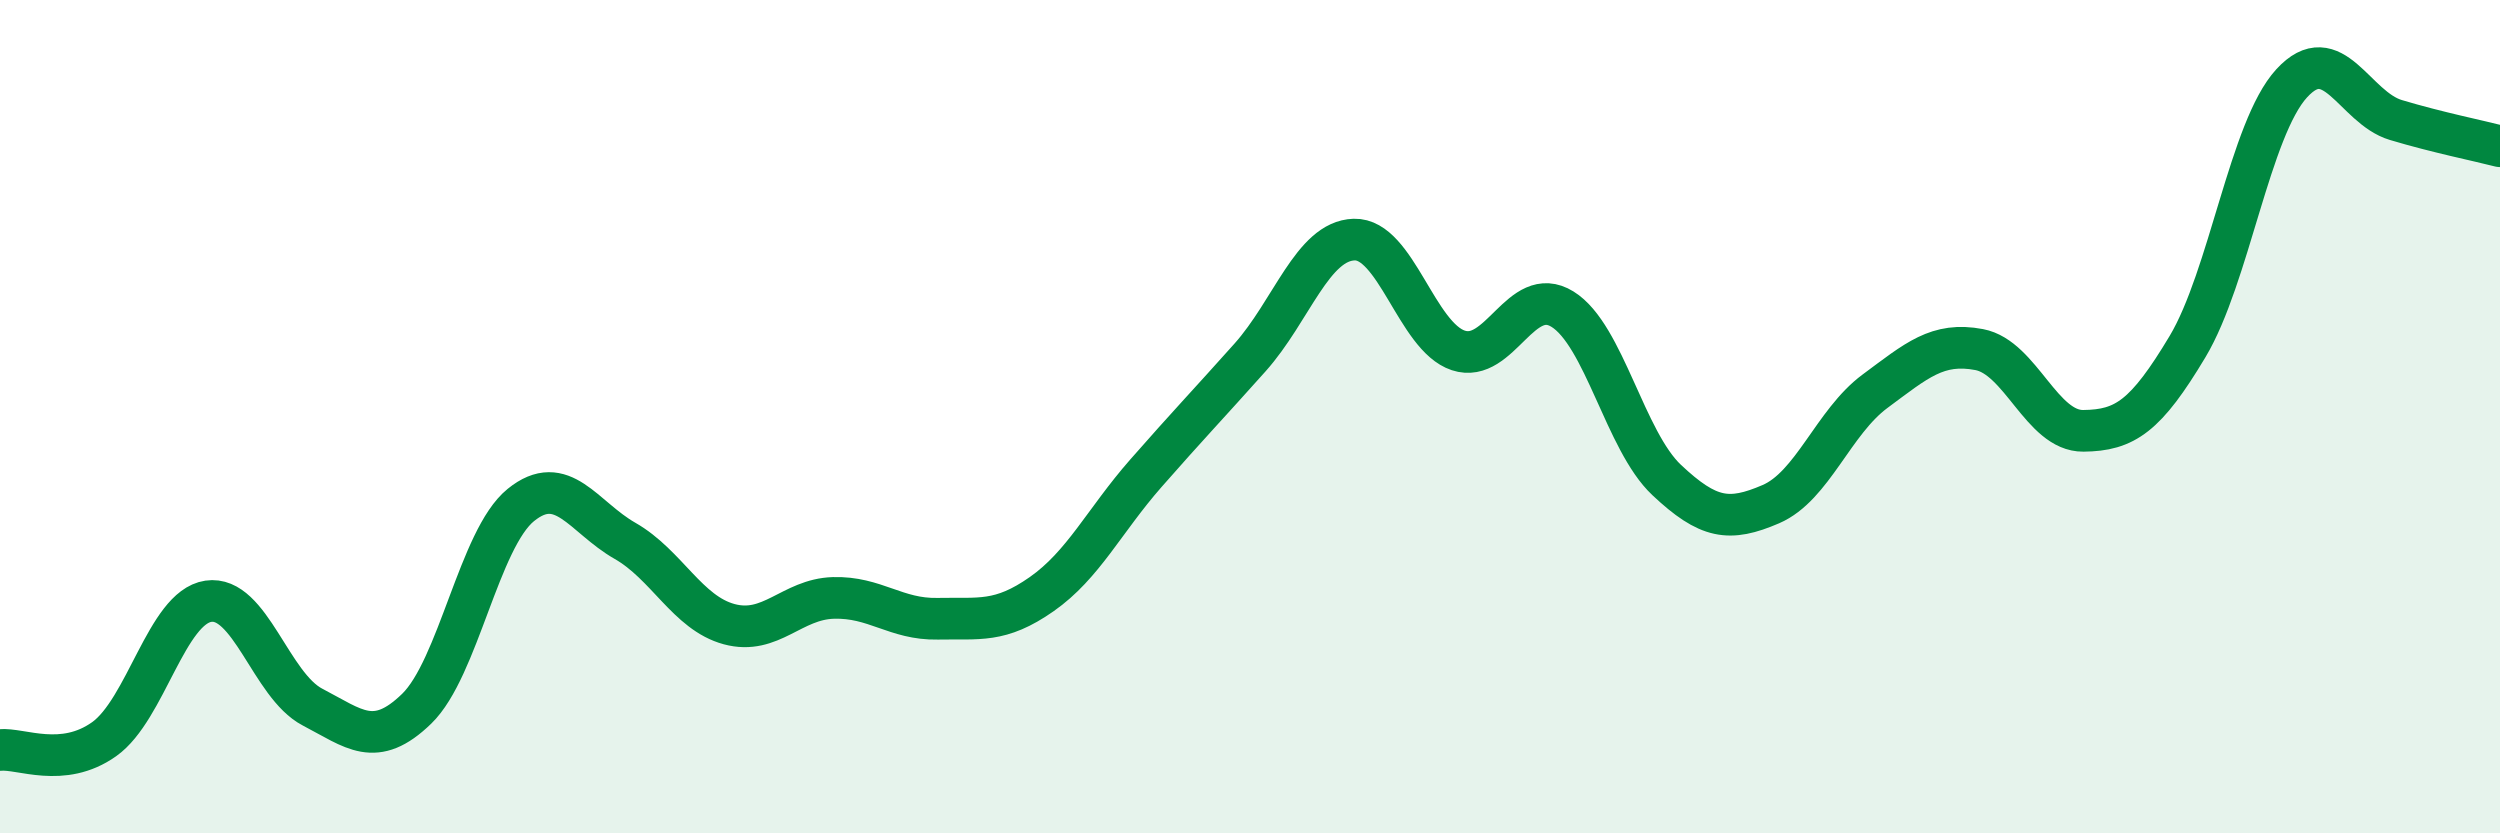
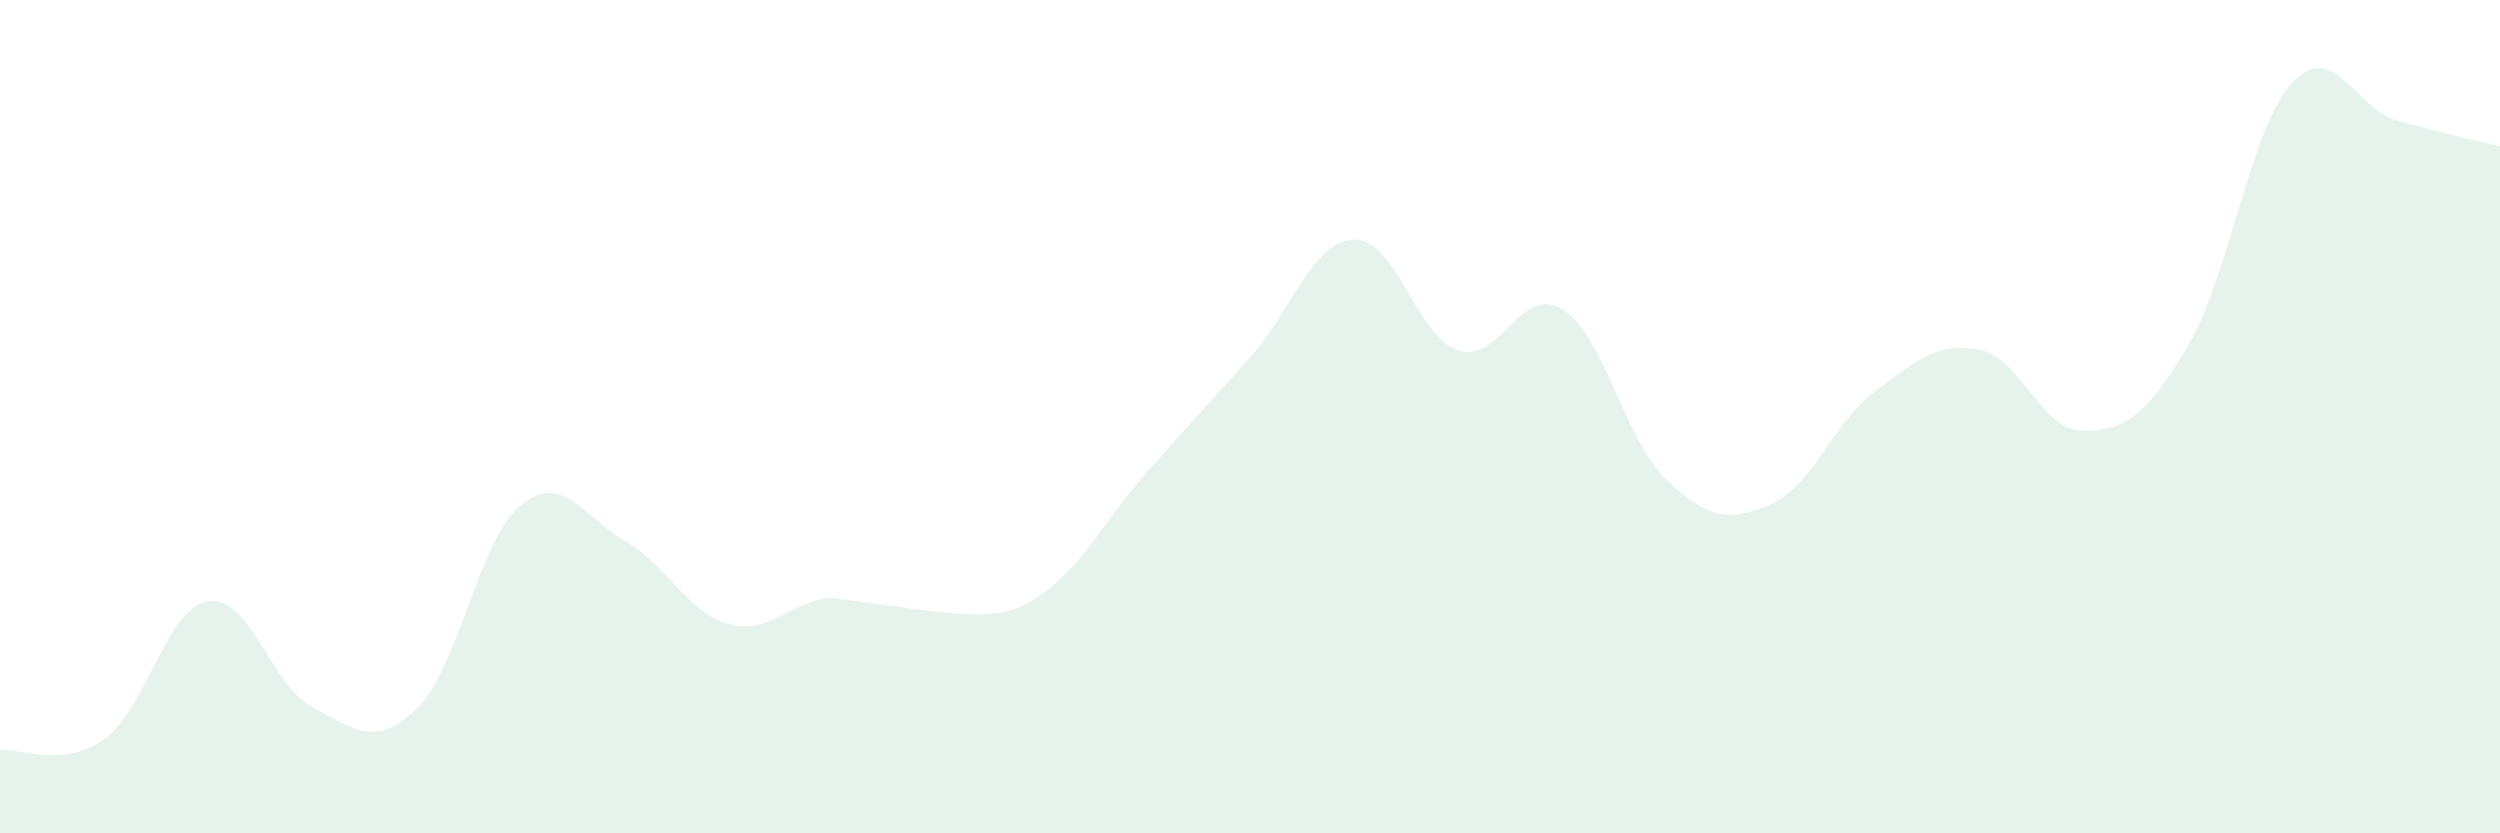
<svg xmlns="http://www.w3.org/2000/svg" width="60" height="20" viewBox="0 0 60 20">
-   <path d="M 0,18 C 0.5,17.95 1.5,18.45 2.5,17.74 C 3.5,17.03 4,14.58 5,14.43 C 6,14.28 6.5,16.45 7.5,16.97 C 8.5,17.49 9,17.98 10,17.01 C 11,16.04 11.5,12.93 12.5,12.12 C 13.5,11.31 14,12.41 15,12.98 C 16,13.55 16.5,14.71 17.5,14.98 C 18.5,15.25 19,14.38 20,14.35 C 21,14.32 21.5,14.87 22.5,14.85 C 23.5,14.83 24,14.96 25,14.26 C 26,13.56 26.5,12.5 27.5,11.36 C 28.5,10.22 29,9.7 30,8.58 C 31,7.46 31.5,5.78 32.5,5.75 C 33.5,5.72 34,8.08 35,8.41 C 36,8.74 36.5,6.8 37.5,7.42 C 38.5,8.04 39,10.58 40,11.52 C 41,12.46 41.5,12.53 42.5,12.1 C 43.5,11.67 44,10.13 45,9.39 C 46,8.65 46.5,8.2 47.5,8.39 C 48.5,8.58 49,10.35 50,10.34 C 51,10.33 51.5,9.99 52.5,8.32 C 53.5,6.65 54,3.09 55,2 C 56,0.91 56.5,2.58 57.5,2.88 C 58.5,3.18 59.5,3.38 60,3.51L60 20L0 20Z" fill="#008740" opacity="0.1" stroke-linecap="round" stroke-linejoin="round" />
-   <path d="M 0,18 C 0.5,17.95 1.5,18.45 2.5,17.74 C 3.5,17.03 4,14.58 5,14.43 C 6,14.28 6.5,16.45 7.5,16.97 C 8.5,17.49 9,17.98 10,17.01 C 11,16.04 11.5,12.93 12.5,12.12 C 13.5,11.31 14,12.41 15,12.98 C 16,13.55 16.5,14.71 17.5,14.98 C 18.5,15.25 19,14.38 20,14.35 C 21,14.32 21.5,14.87 22.5,14.85 C 23.5,14.83 24,14.96 25,14.26 C 26,13.56 26.5,12.5 27.5,11.36 C 28.5,10.22 29,9.7 30,8.58 C 31,7.46 31.5,5.78 32.5,5.75 C 33.5,5.72 34,8.08 35,8.41 C 36,8.74 36.5,6.8 37.5,7.42 C 38.5,8.04 39,10.58 40,11.52 C 41,12.46 41.5,12.53 42.5,12.1 C 43.5,11.67 44,10.13 45,9.39 C 46,8.65 46.5,8.2 47.5,8.39 C 48.5,8.58 49,10.35 50,10.34 C 51,10.33 51.5,9.99 52.5,8.32 C 53.5,6.65 54,3.09 55,2 C 56,0.91 56.5,2.58 57.5,2.88 C 58.5,3.18 59.5,3.38 60,3.51" stroke="#008740" stroke-width="1" fill="none" stroke-linecap="round" stroke-linejoin="round" />
+   <path d="M 0,18 C 0.5,17.95 1.5,18.45 2.5,17.74 C 3.5,17.03 4,14.58 5,14.43 C 6,14.28 6.5,16.45 7.5,16.97 C 8.5,17.49 9,17.98 10,17.01 C 11,16.04 11.5,12.93 12.5,12.12 C 13.5,11.31 14,12.41 15,12.98 C 16,13.55 16.5,14.71 17.5,14.98 C 18.5,15.25 19,14.38 20,14.35 C 23.5,14.83 24,14.96 25,14.26 C 26,13.56 26.5,12.5 27.5,11.36 C 28.5,10.22 29,9.7 30,8.58 C 31,7.46 31.5,5.78 32.5,5.75 C 33.5,5.72 34,8.08 35,8.41 C 36,8.74 36.5,6.8 37.5,7.42 C 38.5,8.04 39,10.58 40,11.52 C 41,12.46 41.5,12.53 42.5,12.1 C 43.5,11.67 44,10.13 45,9.39 C 46,8.65 46.5,8.2 47.5,8.39 C 48.5,8.58 49,10.35 50,10.34 C 51,10.33 51.5,9.99 52.5,8.32 C 53.5,6.65 54,3.09 55,2 C 56,0.91 56.5,2.58 57.5,2.88 C 58.5,3.18 59.5,3.38 60,3.51L60 20L0 20Z" fill="#008740" opacity="0.1" stroke-linecap="round" stroke-linejoin="round" />
</svg>